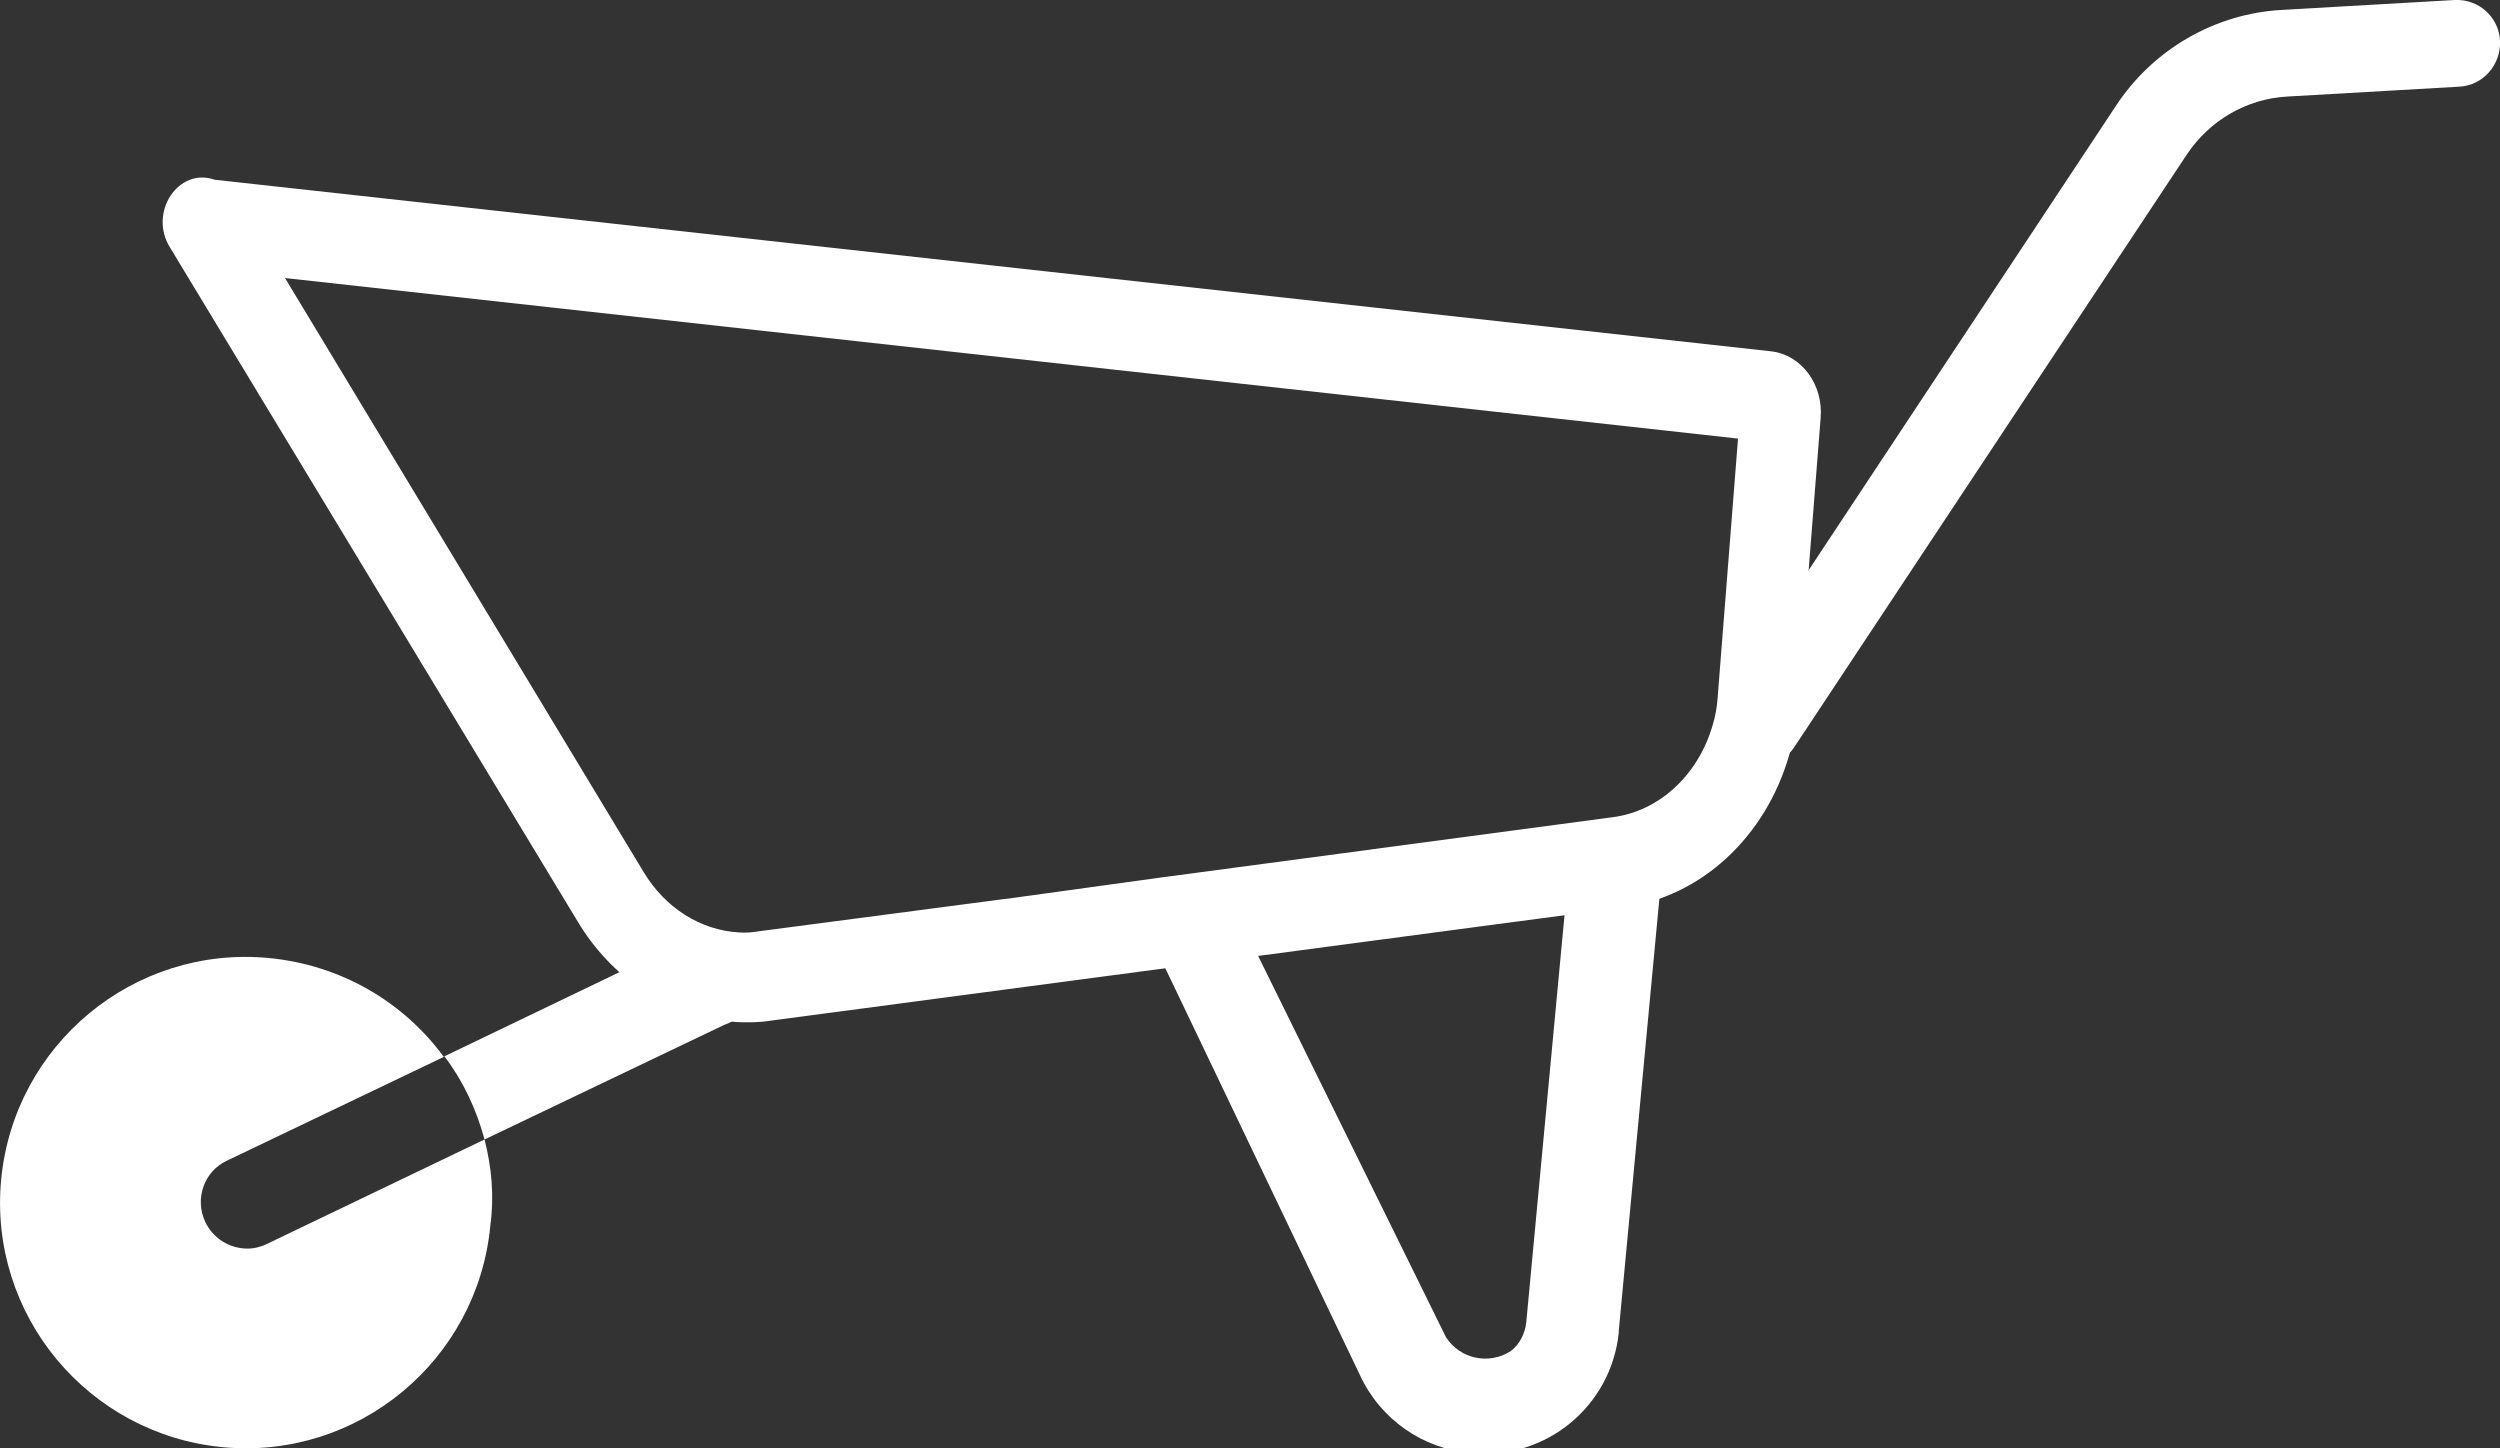
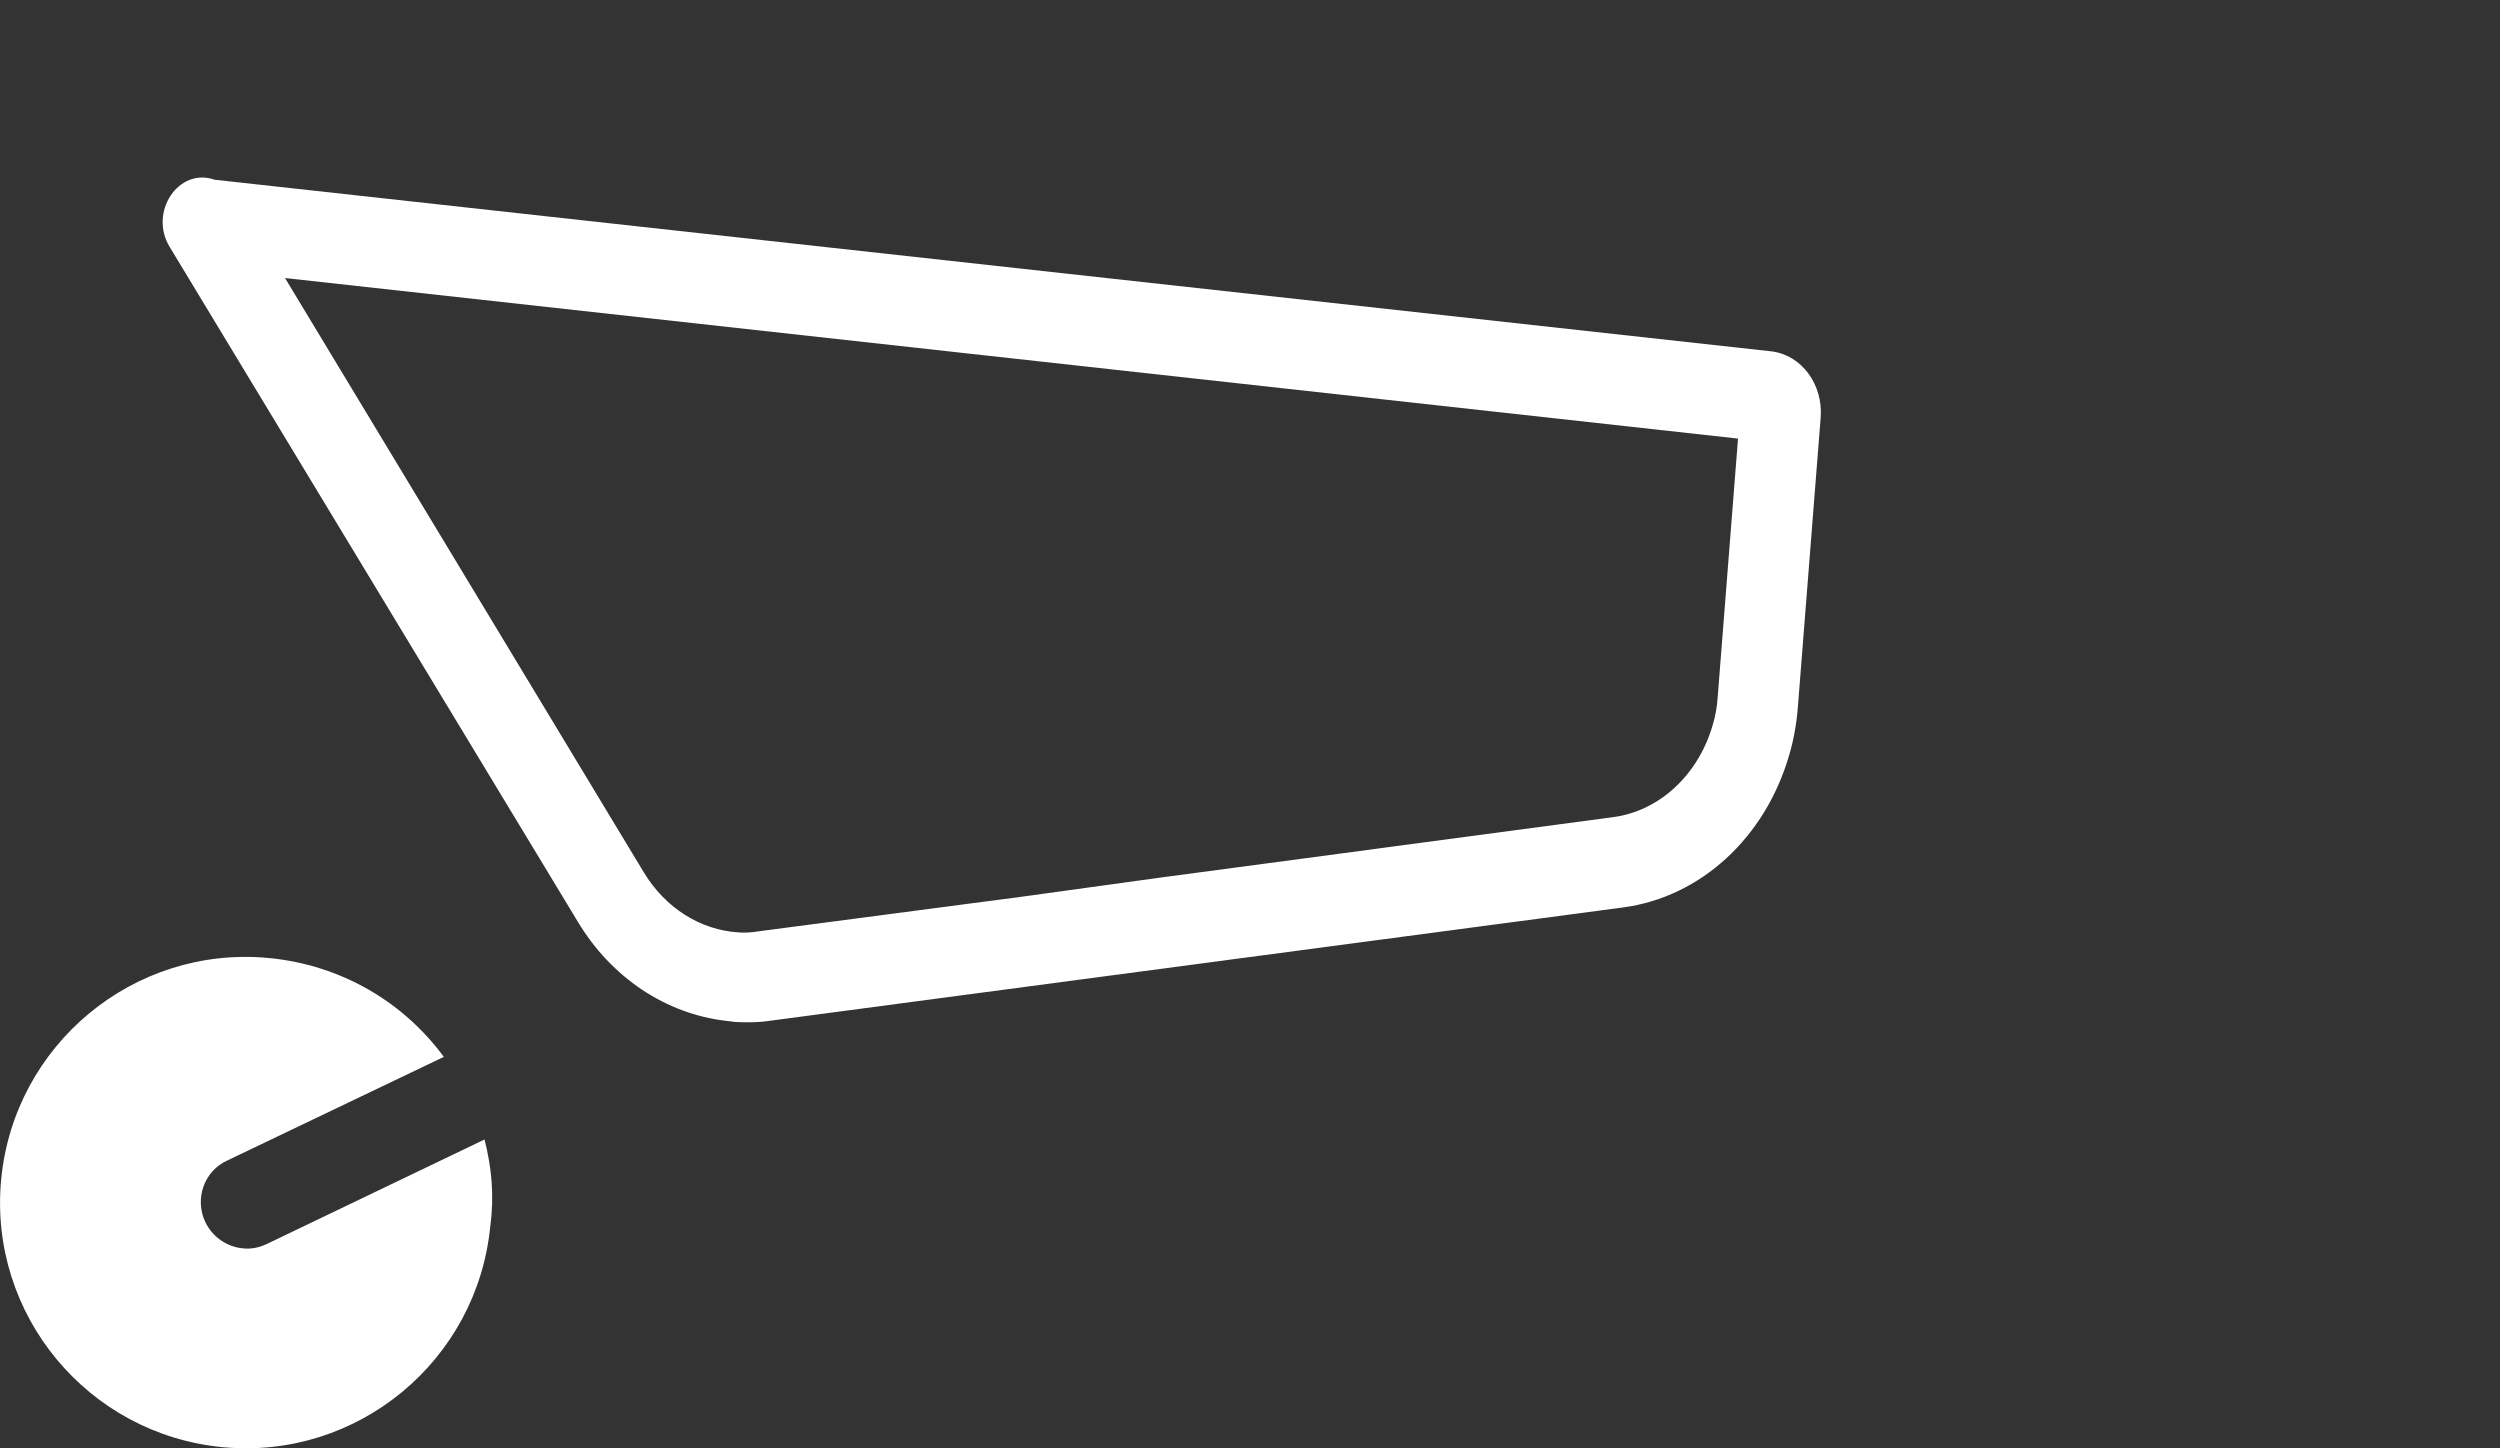
<svg xmlns="http://www.w3.org/2000/svg" version="1.1" id="Layer_1" x="0px" y="0px" viewBox="0 0 429.8 249" style="enable-background:new 0 0 429.8 249;" xml:space="preserve">
  <rect x="0" y="0" width="429.8" height="249" fill="#333333" stroke="none" />
  <style type="text/css">
	.st0{fill:#FFFFFF;}
</style>
  <g id="Wheelbarrow">
-     <path class="st0" d="M124.5,176.2l-41.2,19.7c-1.4-5.2-3.7-10.1-6.9-14.3l41.4-19.9c0.5-0.3,1-0.5,1.5-0.7c4.2-1.4,8.7,0.8,10.2,5   C130.9,170.2,128.7,174.8,124.5,176.2z" />
-     <path class="st0" d="M298.3,130.7L298.3,130.7c-3.4-2.3-4.3-6.9-2.1-10.4l67.5-102c6.4-9.8,17.1-16,28.7-16.6L422,0   c4.1-0.2,7.6,2.9,7.8,7s-2.9,7.7-7,7.9l-29.6,1.7c-7,0.4-13.3,4.1-17.2,9.9l-67.5,101.9c-1.3,2-3.4,3.2-5.7,3.3   C301.2,132,299.6,131.6,298.3,130.7z" />
    <path class="st0" d="M83.3,195.9l-37.5,18c-1.3,0.6-2.7,0.9-4.2,0.7c-2.7-0.3-5.1-2-6.3-4.5c-1.9-4-0.2-8.8,3.8-10.6l37.2-17.8   c-6.9-9.4-17.6-15.8-30.1-17c-23.2-2.2-43.8,14.9-46,38.1s14.9,43.8,38.1,46s43.8-14.9,46-38.1C85,205.5,84.5,200.6,83.3,195.9z" />
    <path class="st0" d="M124.8,175.5c-10.3-1.2-19.7-7.4-25.5-17.1L29.2,42.5c-3.7-6,1.5-13.8,7.7-11.6l0,0l267.6,29.5   c5.2,0.6,9,5.7,8.5,11.5l-3.9,49.5c-0.2,2.8-0.7,5.7-1.5,8.4c-4.1,14.2-15.2,24.4-28.5,26.2l-146.8,19.5c-1.9,0.3-3.9,0.3-5.9,0.2   L124.8,175.5L124.8,175.5z M199.3,150.9l77.9-10.4l0,0c8-1,14.7-7.2,17.2-15.7c0.5-1.6,0.8-3.3,0.9-4.9l3.5-44.5L49,47.8L110.7,150   c3.7,6.1,9.7,9.9,16.3,10.3c1.2,0.1,2.3,0,3.5-0.2l44.9-5.9l0,0" />
-     <path class="st0" d="M252.9,249.8c-8.3-0.7-15.6-5.8-19.1-13.4l-35.4-74c-0.3-0.5,1.3,4.4,1.1,3.9c-1.4-4.2,0.8-8.7,5-10.2   c4.2-1.4,8.7,0.8,10.2,5l33.8,68.6c0,0.1,0.1,0.1,0.1,0.2c2.4,3.7,7.3,4.8,11.1,2.4c1.6-1.2,2.5-3.1,2.7-5l7.3-77.7   c0.4-4.4,4.3-7.6,8.7-7.2c4.4,0.4,7.6,4.3,7.2,8.7l-7.3,77.7c0,0.1,0,0.2,0,0.3C277,241.8,265.7,251.1,252.9,249.8L252.9,249.8z" />
  </g>
</svg>